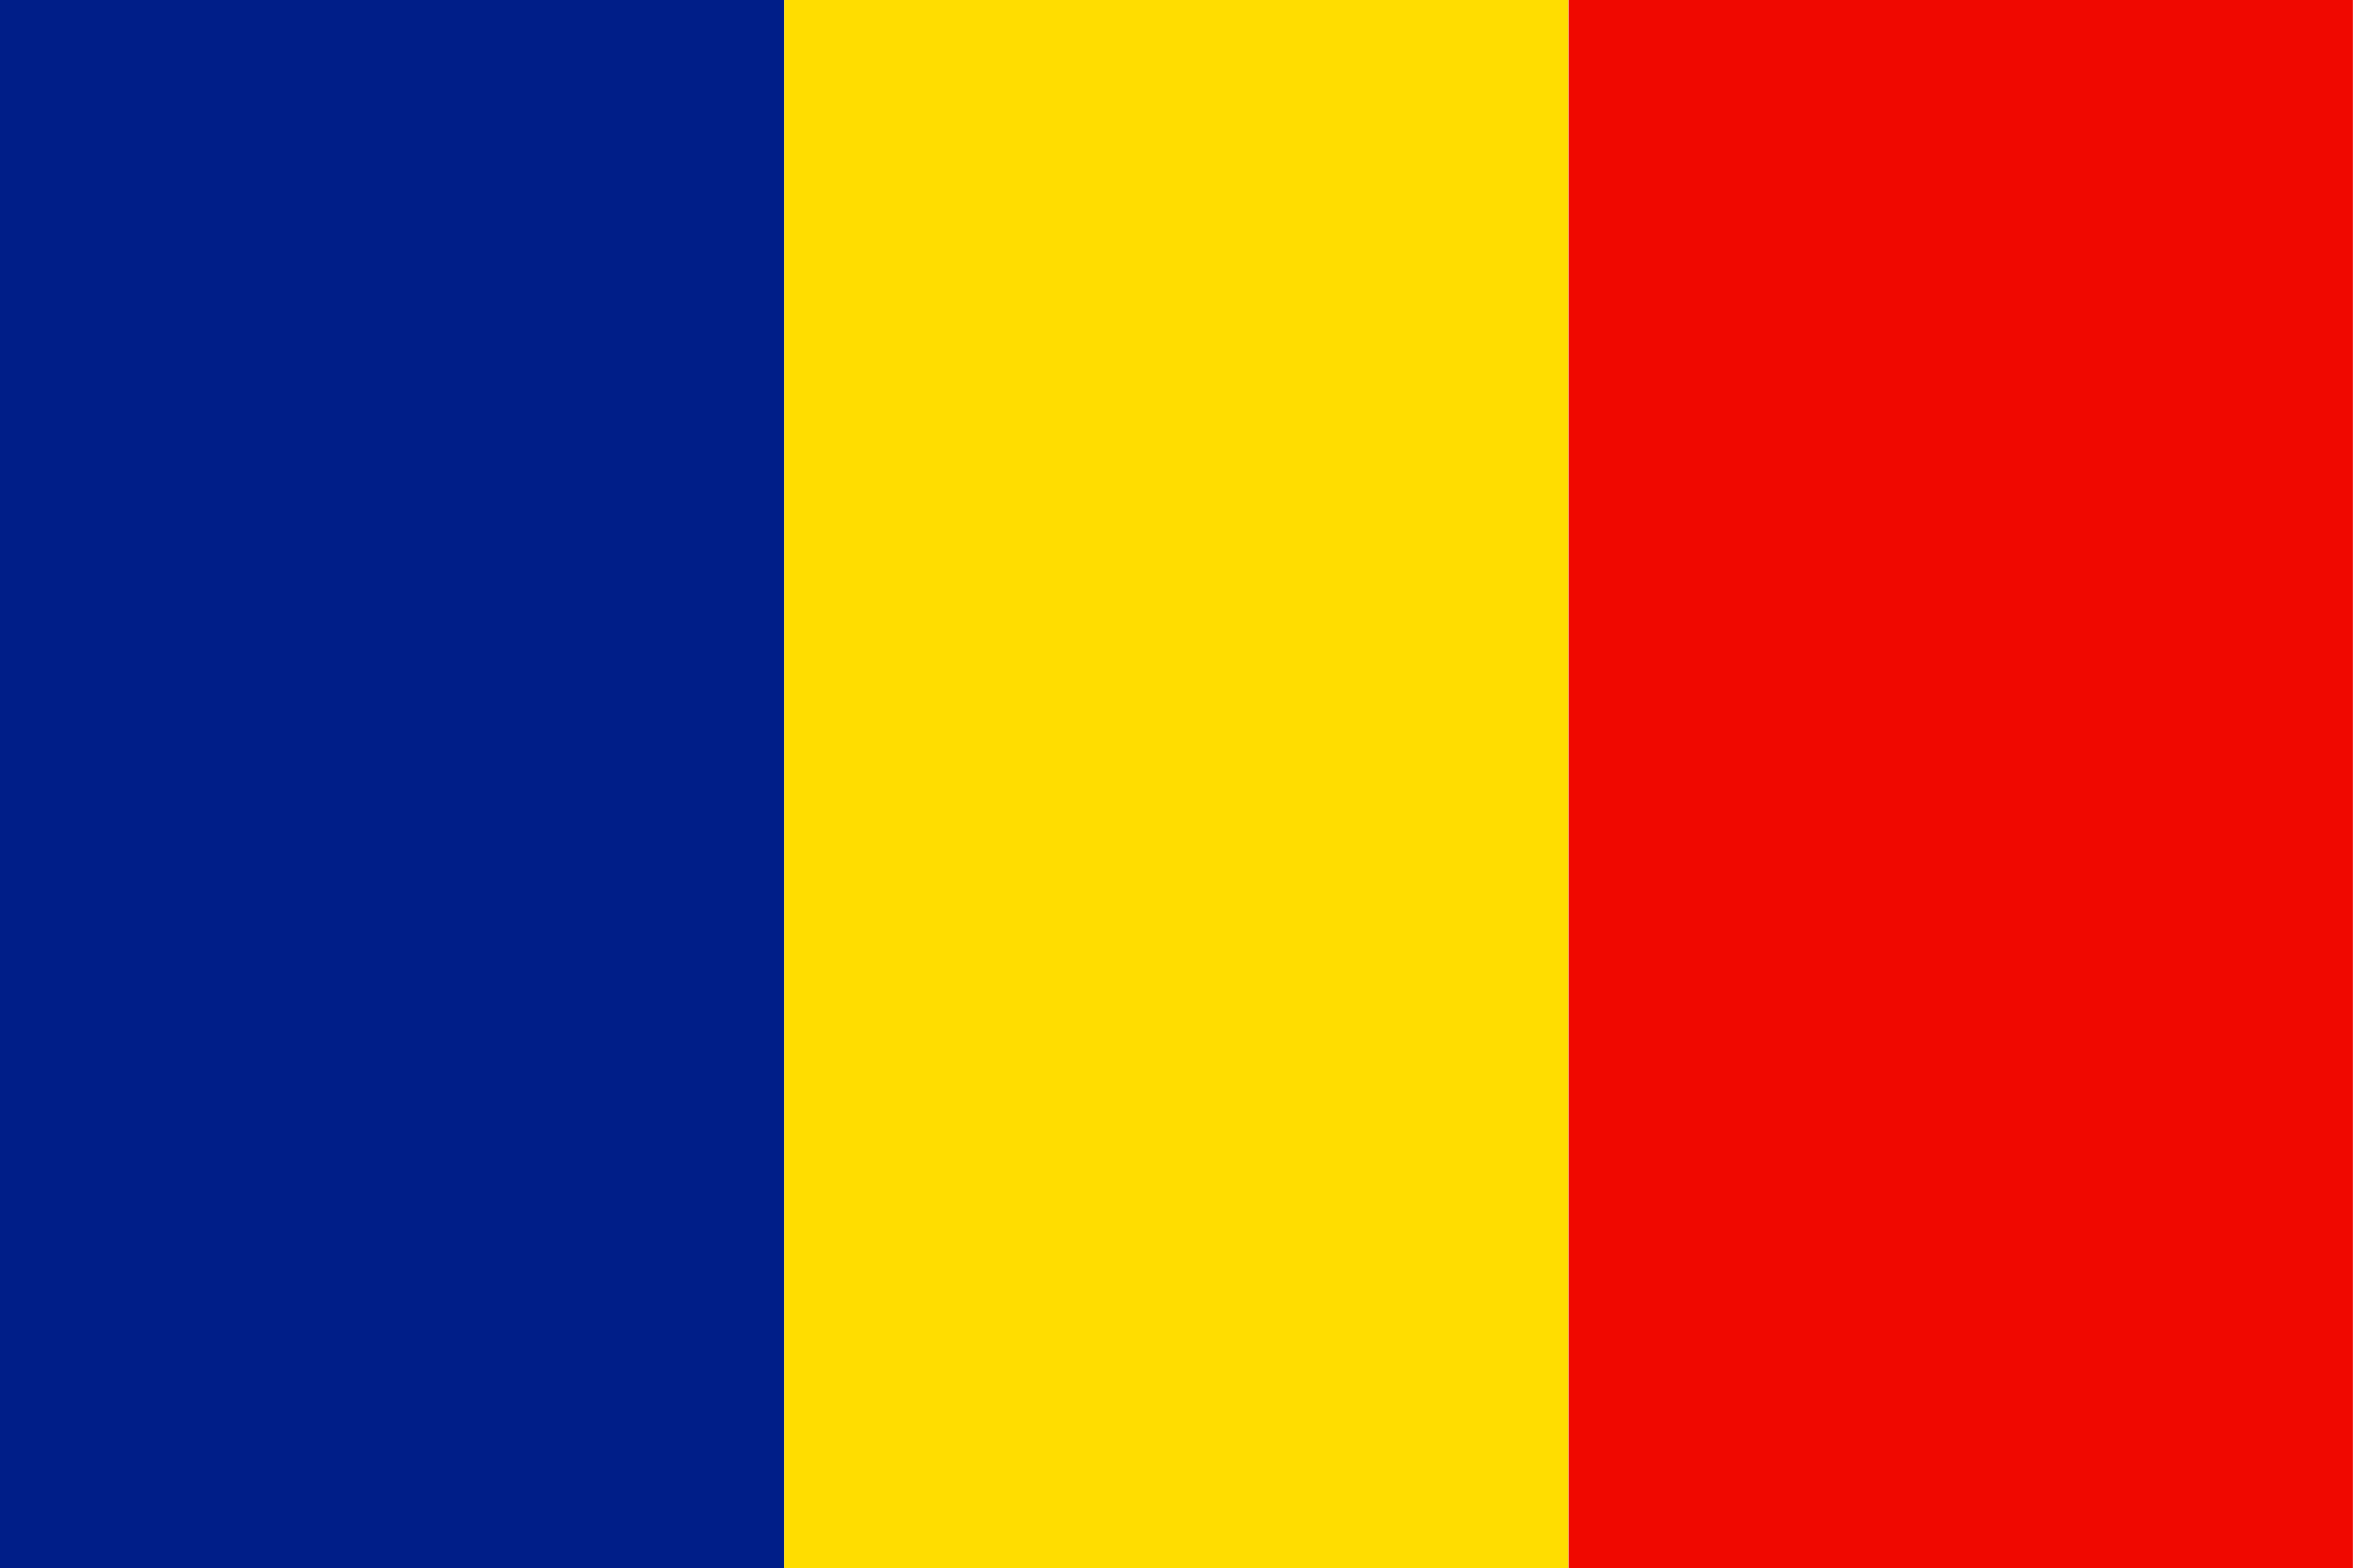
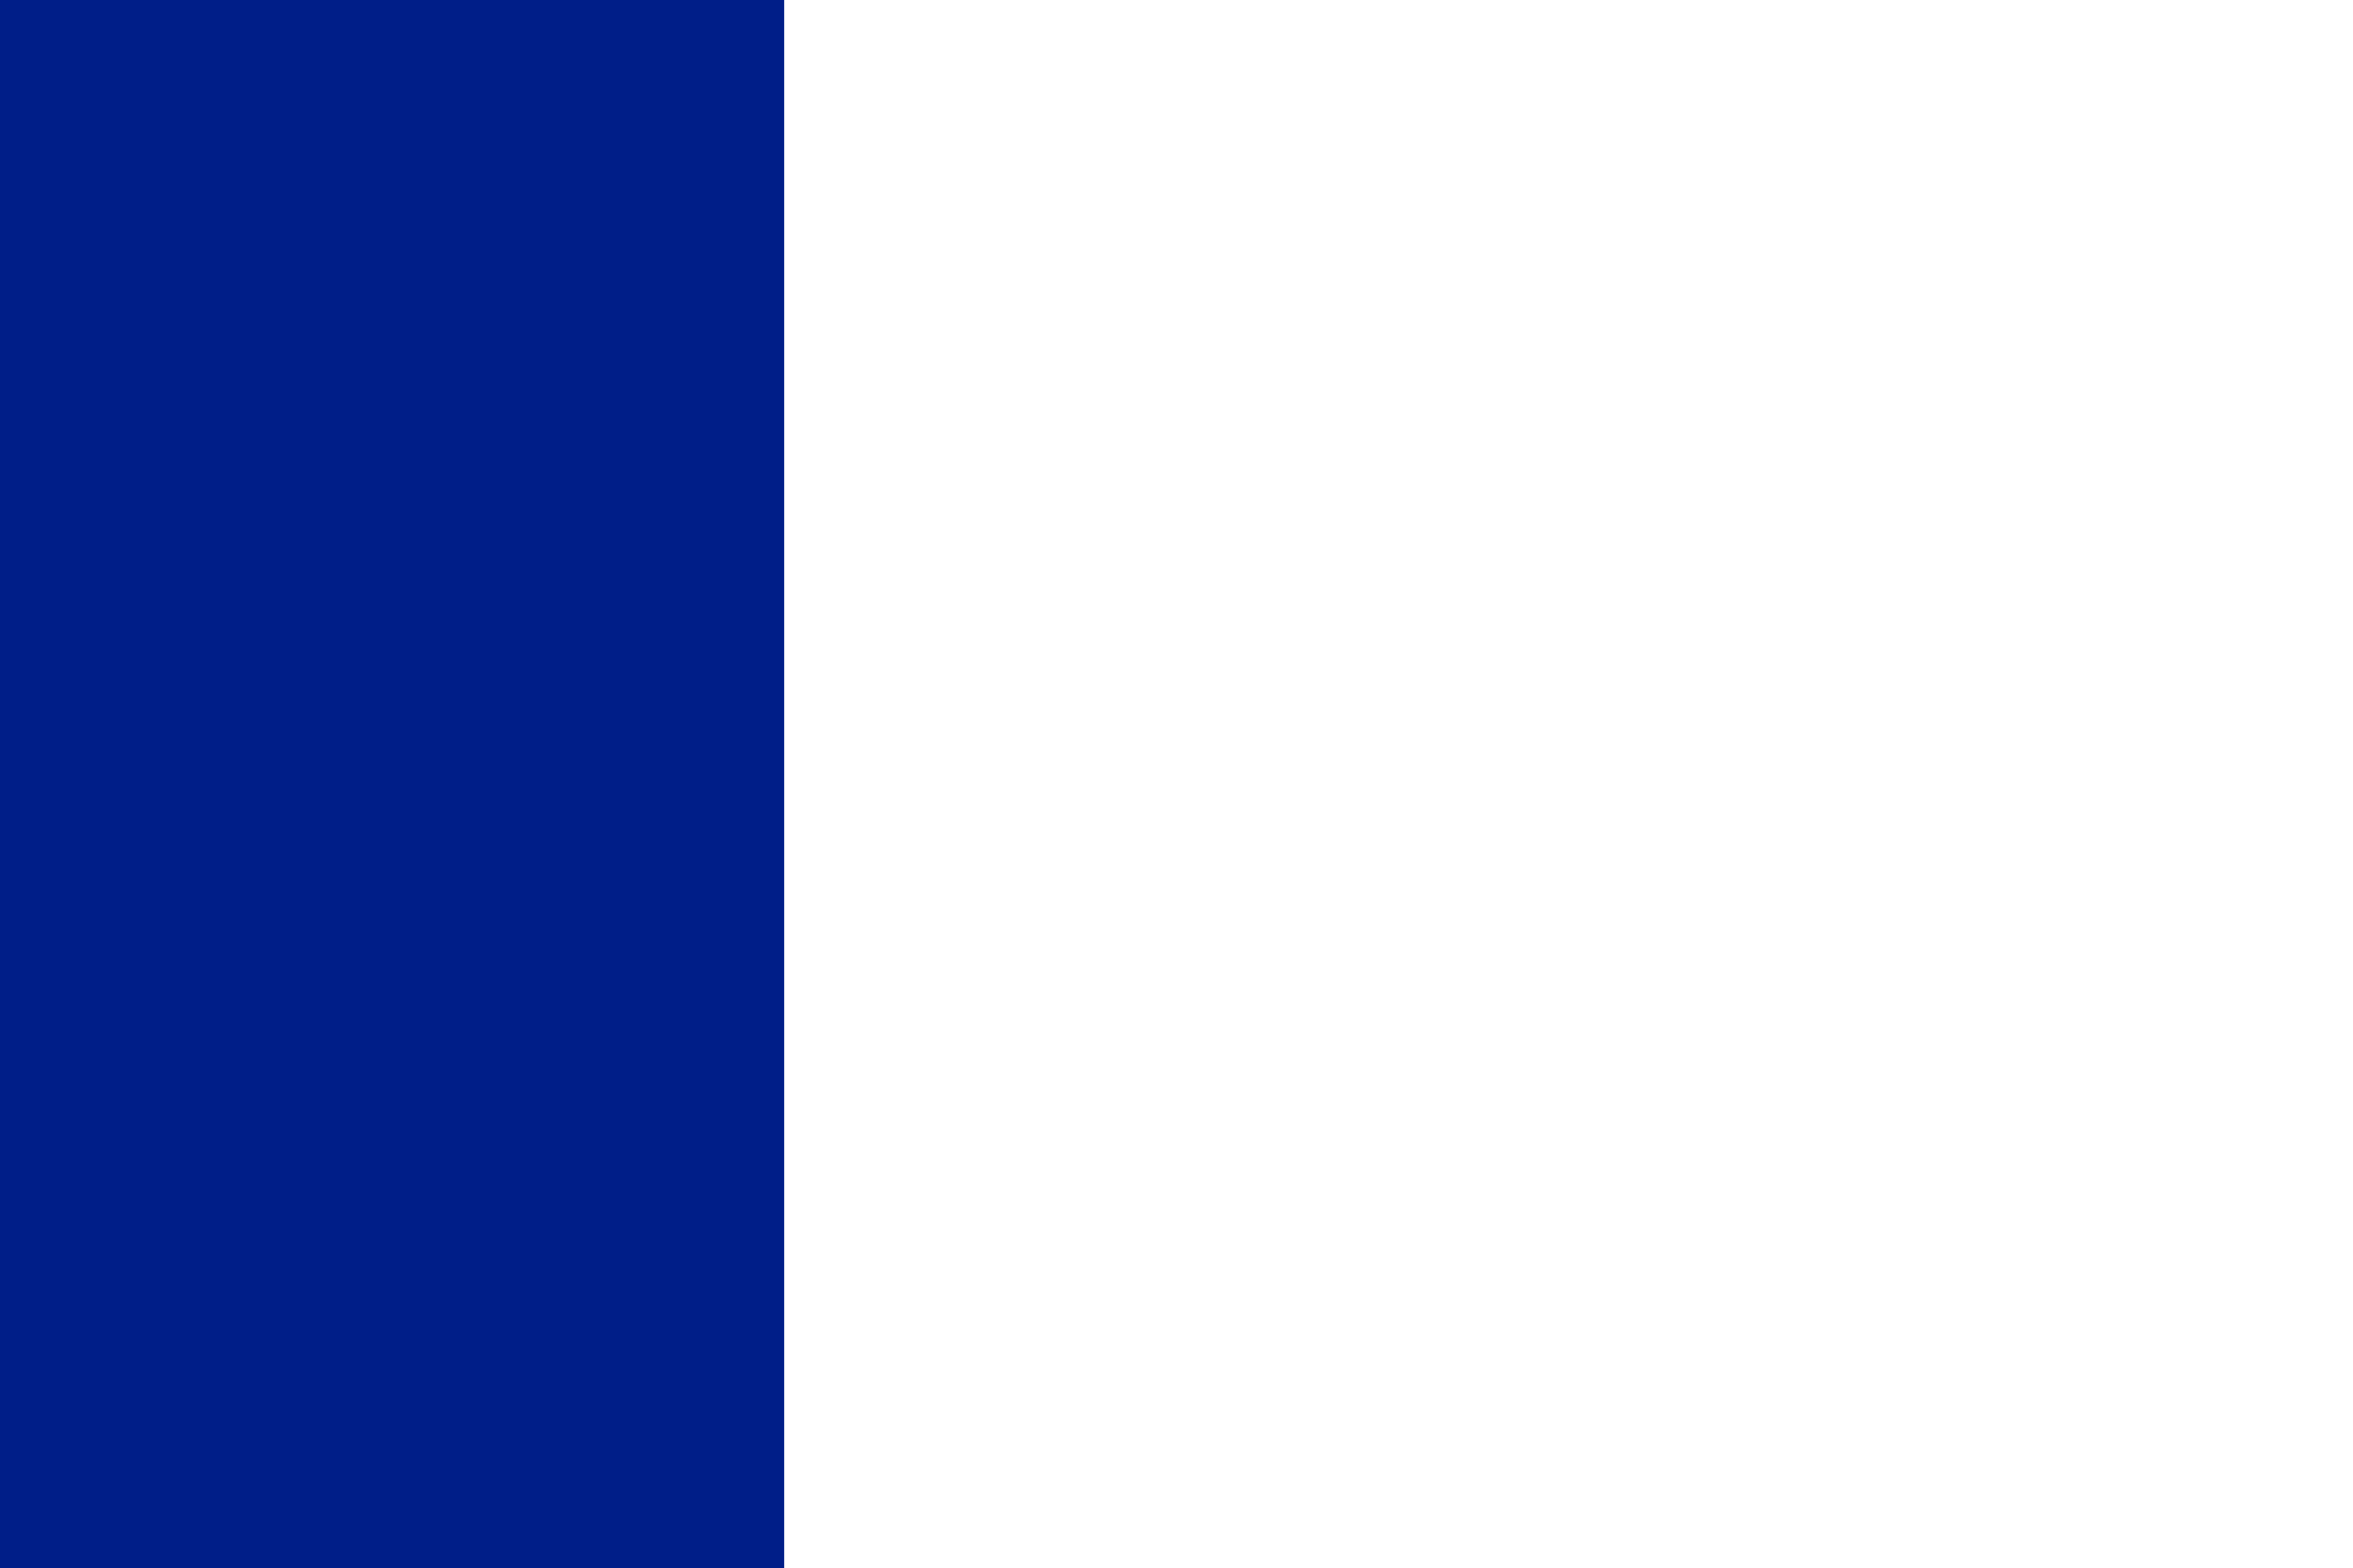
<svg xmlns="http://www.w3.org/2000/svg" width="18.003" height="11.999" viewBox="0 0 18.003 11.999">
  <path fill="#001E88" d="M0 0h6v12H0z" />
-   <path fill="#FD0" d="M6 0h6v12H6z" />
-   <path fill="#F00800" d="M12.002 0h6v12h-6z" />
</svg>